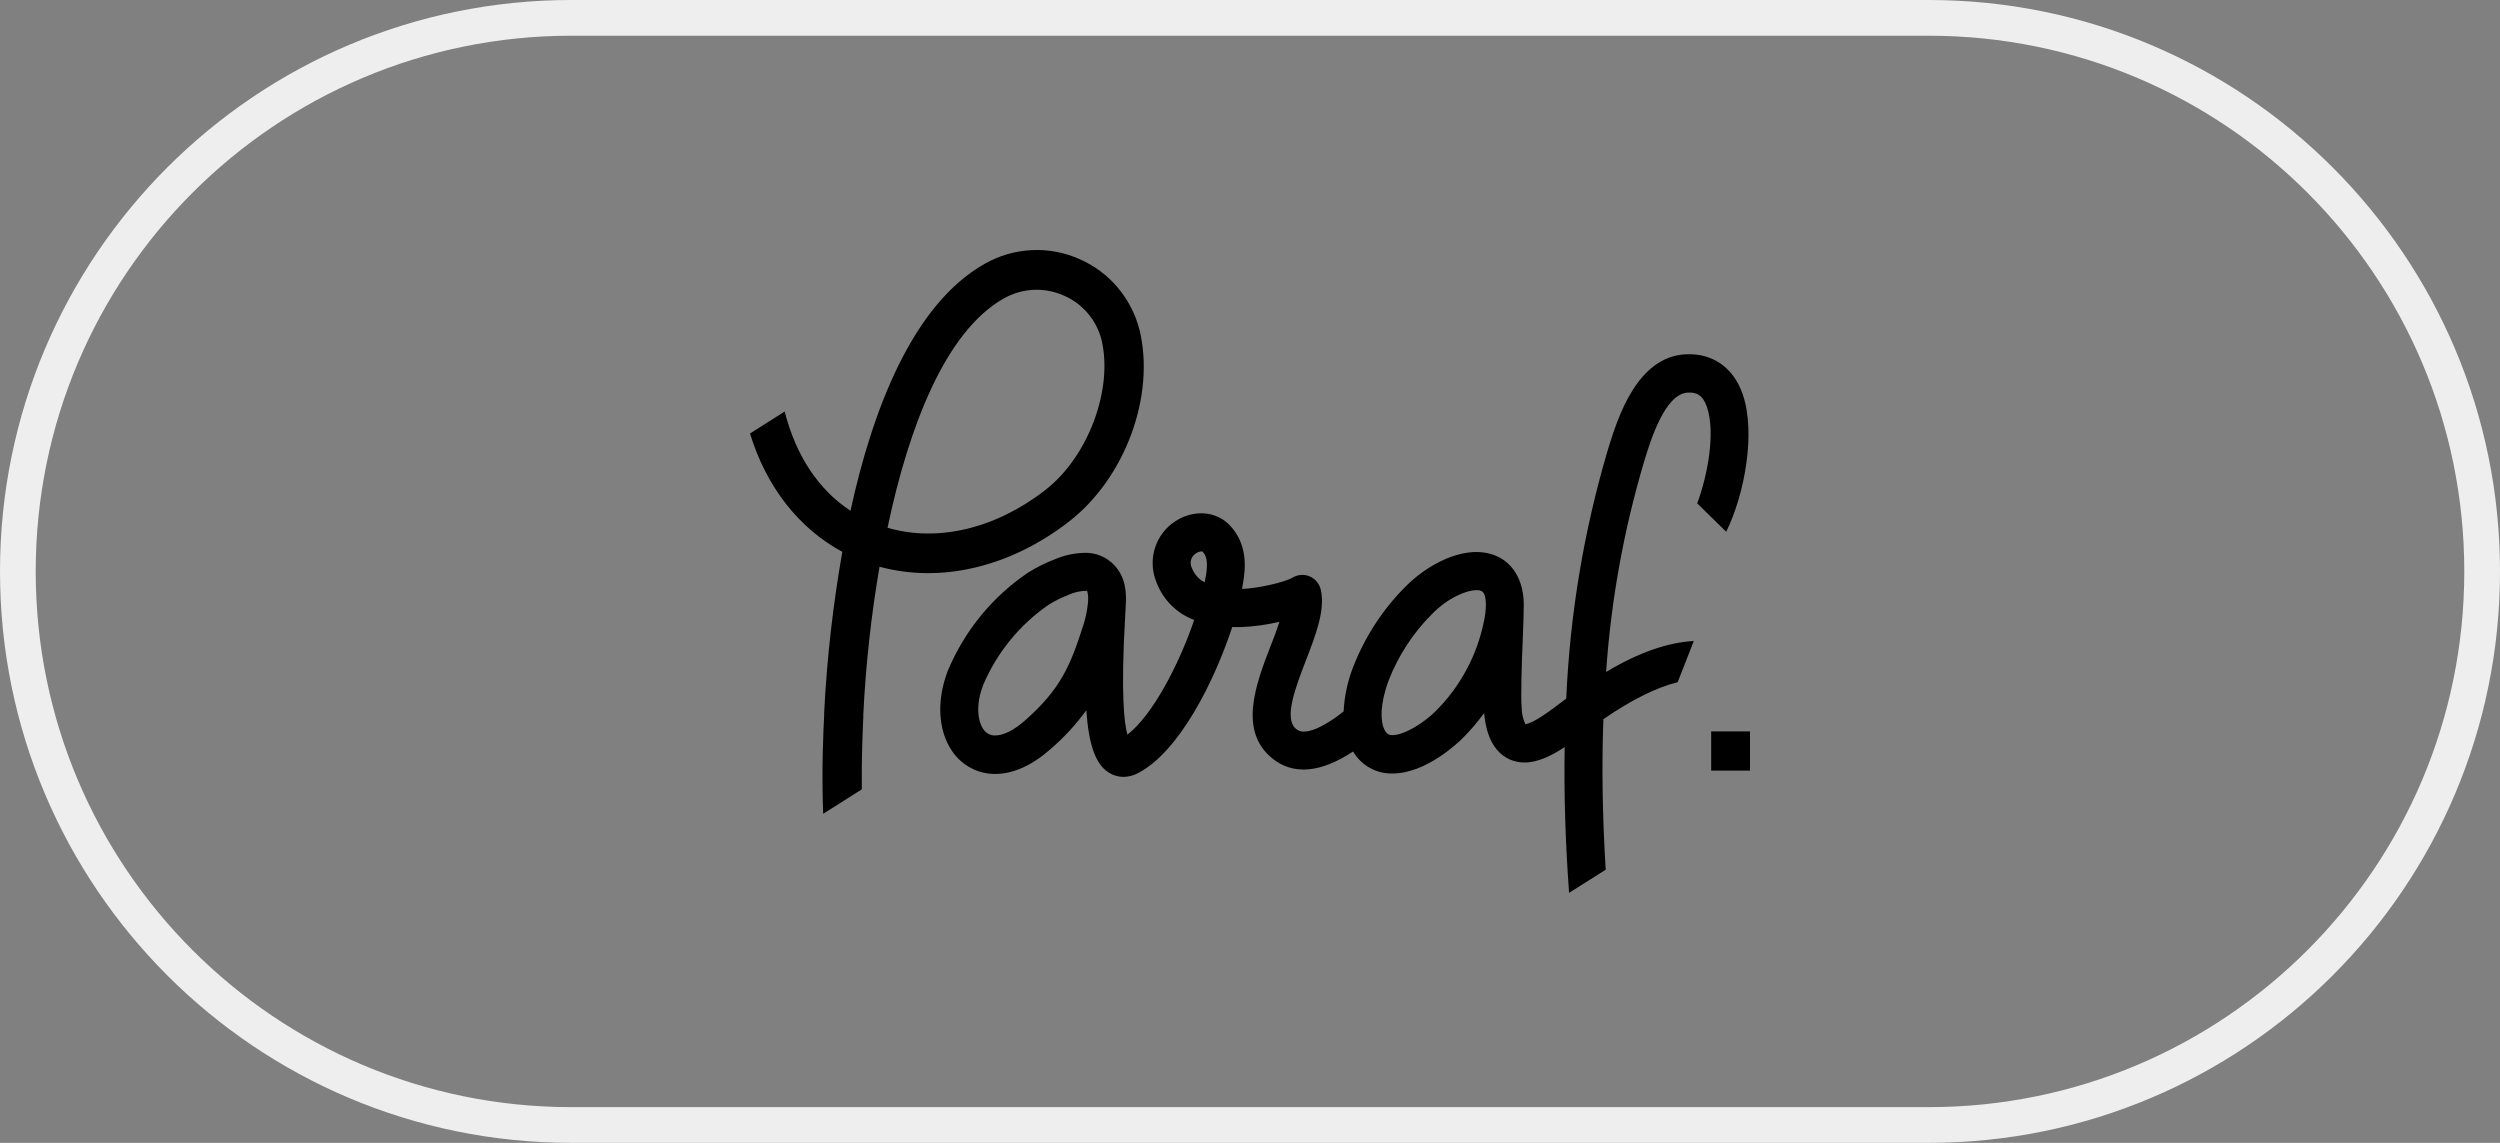
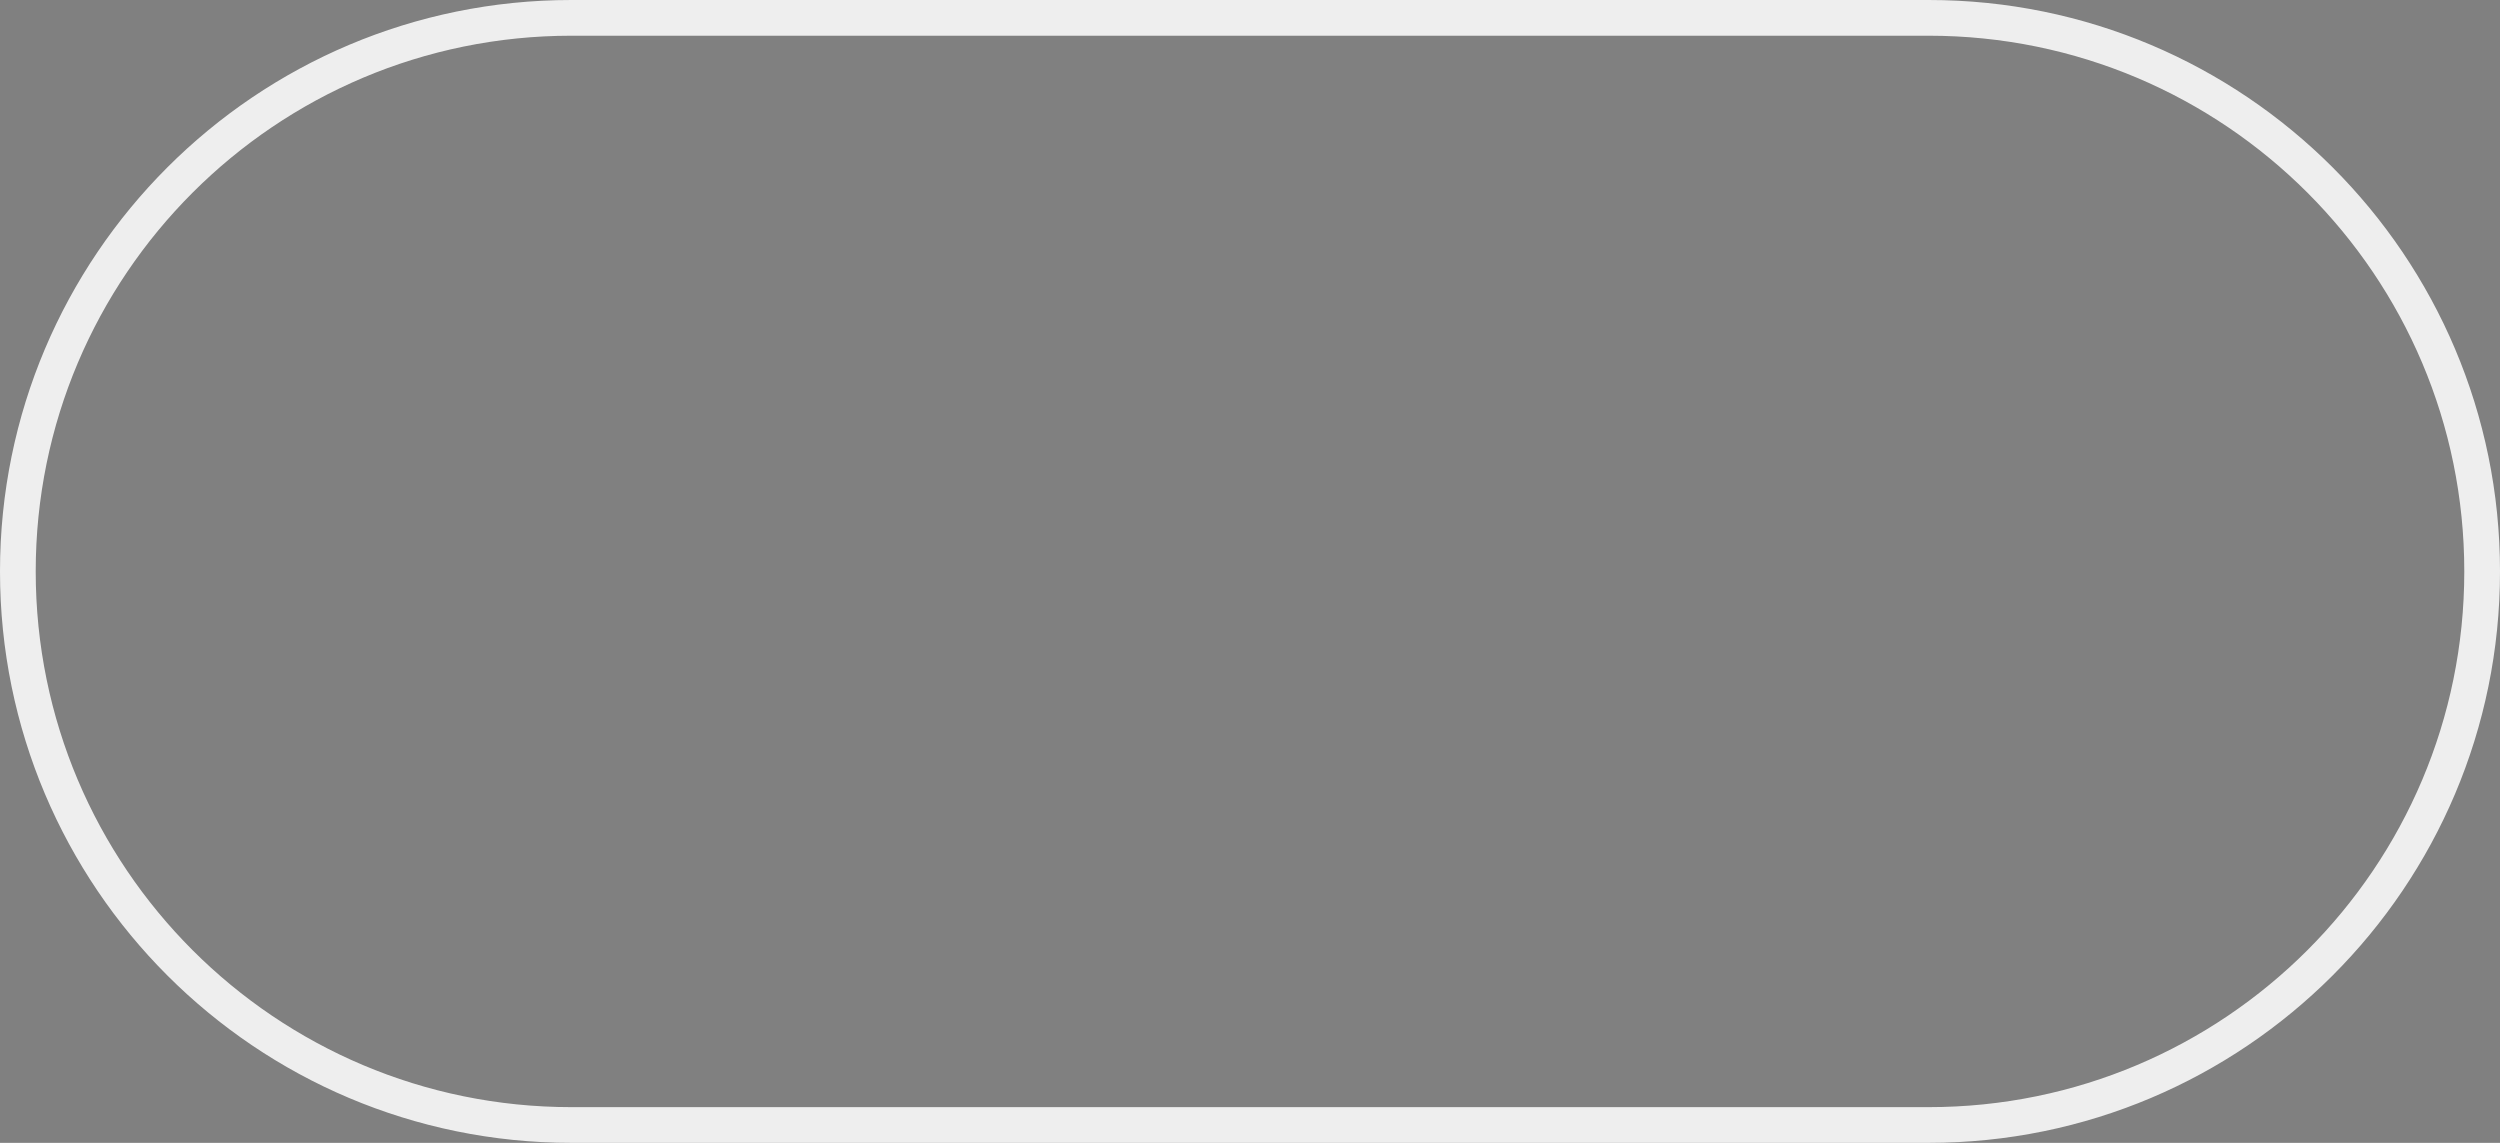
<svg xmlns="http://www.w3.org/2000/svg" width="70" height="32" viewBox="0 0 70 32" fill="none">
  <rect x="0" y="0" width="70" height="32" fill="#808080" stroke="none" />
  <path d="M0.5 16C0.5 7.44 7.44 0.5 16 0.5H54C62.56 0.5 69.5 7.44 69.5 16C69.5 24.56 62.56 31.5 54 31.5H16C7.44 31.5 0.5 24.56 0.5 16Z" stroke="#EEEEEE" />
-   <path fill-rule="evenodd" clip-rule="evenodd" d="M31.906 9.235C31.679 8.349 31.06 7.618 30.229 7.256C29.375 6.874 28.393 6.922 27.578 7.383C25.55 8.519 24.424 11.498 23.814 14.301C22.915 13.714 22.282 12.748 21.971 11.523L21 12.138C21.457 13.628 22.361 14.79 23.585 15.451C23.323 16.937 23.153 18.438 23.077 19.945V20.015C23.053 20.494 23.001 21.593 23.049 22.786L24.131 22.101C24.12 21.233 24.154 20.48 24.172 20.094L24.173 20.07V19.998C24.241 18.613 24.392 17.235 24.627 15.869C26.343 16.335 28.286 15.882 29.933 14.603C31.505 13.386 32.355 11.076 31.906 9.235ZM29.267 13.722C27.873 14.807 26.245 15.188 24.851 14.777C25.438 11.982 26.463 9.277 28.111 8.354C28.628 8.063 29.249 8.034 29.789 8.277C30.308 8.5 30.695 8.953 30.84 9.504C31.177 10.893 30.472 12.788 29.267 13.722ZM48.798 11.046C49.162 12.109 48.86 13.814 48.334 14.89L47.522 14.094C47.819 13.297 48.036 12.104 47.795 11.397C47.675 11.049 47.495 10.984 47.267 10.992C46.62 11.012 46.215 12.335 46.041 12.904L46.041 12.904L46.04 12.908C45.467 14.83 45.108 16.812 44.971 18.815C45.885 18.267 46.697 17.989 47.426 17.948L46.975 19.101C46.376 19.25 45.682 19.595 44.895 20.137C44.844 21.47 44.87 22.875 44.959 24.352L43.934 25C43.83 23.578 43.789 22.217 43.811 20.918C43.449 21.157 43.064 21.35 42.687 21.35C42.542 21.351 42.398 21.32 42.266 21.261C41.679 20.993 41.584 20.274 41.556 19.966C41.371 20.22 41.166 20.459 40.944 20.68C40.843 20.78 39.936 21.658 38.99 21.658C38.539 21.669 38.118 21.434 37.886 21.042C36.968 21.646 36.205 21.709 35.618 21.23C34.666 20.451 35.172 19.137 35.579 18.082C35.667 17.866 35.754 17.63 35.825 17.41C35.475 17.493 35.119 17.543 34.76 17.558H34.502C34 19.083 33.024 21.034 31.882 21.638C31.753 21.711 31.608 21.751 31.459 21.753C31.309 21.752 31.162 21.709 31.035 21.626C30.682 21.395 30.485 20.871 30.417 19.888C30.122 20.293 29.782 20.662 29.401 20.986C28.895 21.433 28.365 21.671 27.868 21.671C27.38 21.674 26.924 21.429 26.651 21.02C26.264 20.442 26.222 19.608 26.537 18.785C27.006 17.663 27.789 16.705 28.791 16.03C29.025 15.884 29.273 15.76 29.531 15.662C29.793 15.549 30.074 15.488 30.359 15.48C30.678 15.467 30.987 15.595 31.206 15.831C31.532 16.18 31.543 16.629 31.521 16.948C31.519 17.012 31.513 17.132 31.503 17.292C31.382 19.393 31.474 20.234 31.567 20.571C32.273 20.027 33.016 18.599 33.437 17.359C32.942 17.175 32.552 16.78 32.371 16.278C32.129 15.661 32.352 14.957 32.904 14.598C33.406 14.269 34.022 14.303 34.405 14.68C34.976 15.243 34.858 15.99 34.808 16.31L34.808 16.31L34.805 16.327L34.805 16.327C34.796 16.379 34.787 16.433 34.776 16.49C35.215 16.476 35.964 16.307 36.195 16.171C36.342 16.084 36.522 16.073 36.678 16.142C36.834 16.211 36.948 16.352 36.984 16.521C37.107 17.086 36.847 17.763 36.569 18.481L36.566 18.49C36.272 19.256 35.94 20.12 36.287 20.407C36.359 20.466 36.58 20.645 37.35 20.122C37.415 20.079 37.516 20.003 37.621 19.92C37.643 19.495 37.732 19.078 37.886 18.682C38.211 17.844 38.703 17.083 39.332 16.447C39.933 15.836 40.708 15.456 41.338 15.456C42.135 15.456 42.655 16.026 42.666 16.91C42.666 17.126 42.654 17.496 42.636 17.924C42.606 18.62 42.58 19.487 42.606 19.821C42.609 19.978 42.644 20.133 42.709 20.276C42.93 20.26 43.441 19.873 43.697 19.68L43.728 19.656L43.855 19.561C43.958 17.197 44.349 14.856 45.021 12.59L45.024 12.58C45.288 11.724 45.832 9.963 47.229 9.919C47.964 9.893 48.543 10.3 48.798 11.046ZM30.463 16.877C30.442 17.094 30.398 17.308 30.33 17.515C29.961 18.671 29.68 19.31 28.699 20.174C28.393 20.445 28.097 20.593 27.865 20.593C27.729 20.597 27.602 20.528 27.529 20.411C27.389 20.206 27.305 19.758 27.529 19.179C27.917 18.267 28.555 17.486 29.368 16.929C29.545 16.82 29.731 16.727 29.925 16.653C30.065 16.59 30.216 16.553 30.37 16.544H30.436C30.436 16.544 30.485 16.624 30.463 16.877ZM33.757 16.161L33.762 16.134H33.765C33.833 15.703 33.775 15.553 33.666 15.44H33.642C33.567 15.444 33.496 15.476 33.442 15.529C33.337 15.621 33.308 15.774 33.371 15.899C33.436 16.076 33.565 16.22 33.73 16.305C33.741 16.256 33.749 16.207 33.757 16.161L33.757 16.161ZM41.605 16.92C41.604 17.074 41.587 17.227 41.554 17.378C41.363 18.342 40.89 19.225 40.197 19.913C39.864 20.244 39.32 20.584 38.987 20.584C38.902 20.584 38.829 20.571 38.755 20.411C38.653 20.194 38.632 19.723 38.883 19.05C39.155 18.354 39.566 17.724 40.091 17.198C40.544 16.735 41.056 16.525 41.34 16.525C41.461 16.525 41.6 16.525 41.605 16.92ZM47.913 21.577V20.479H49V21.577H47.913Z" fill="black" />
</svg>